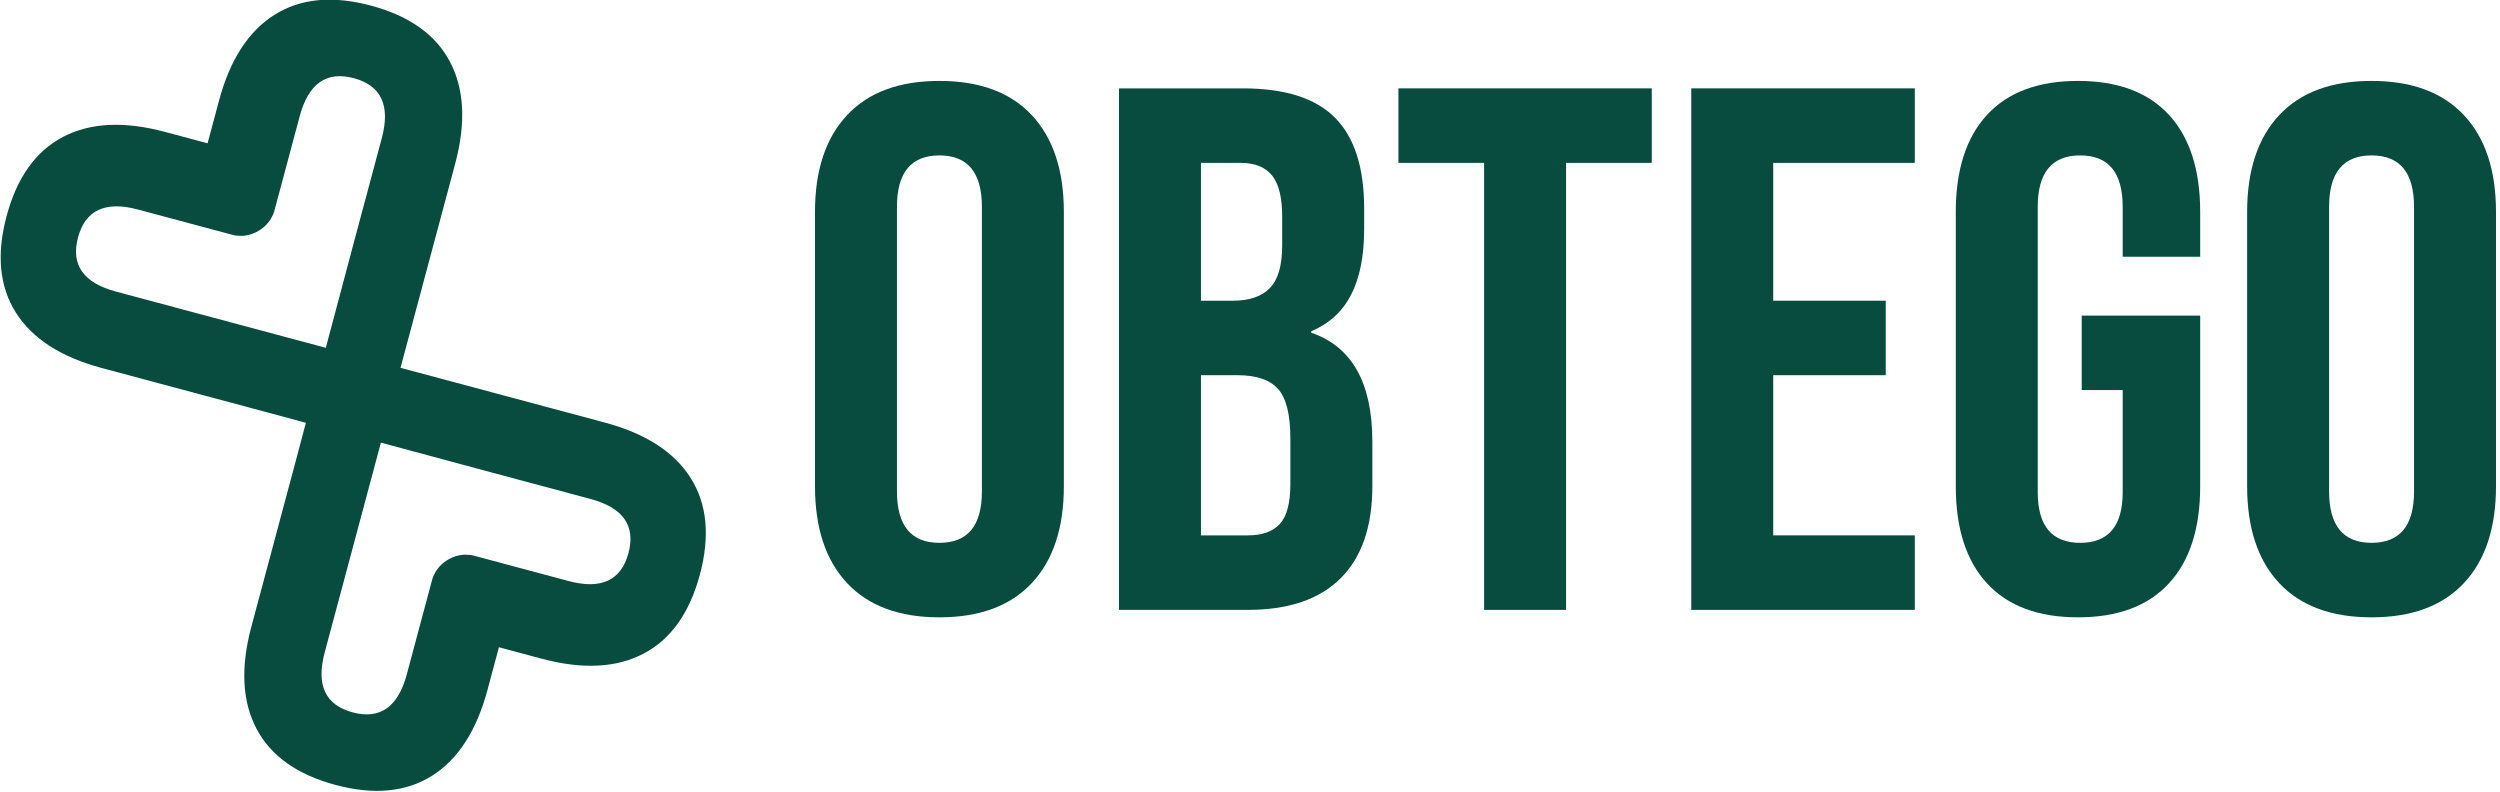
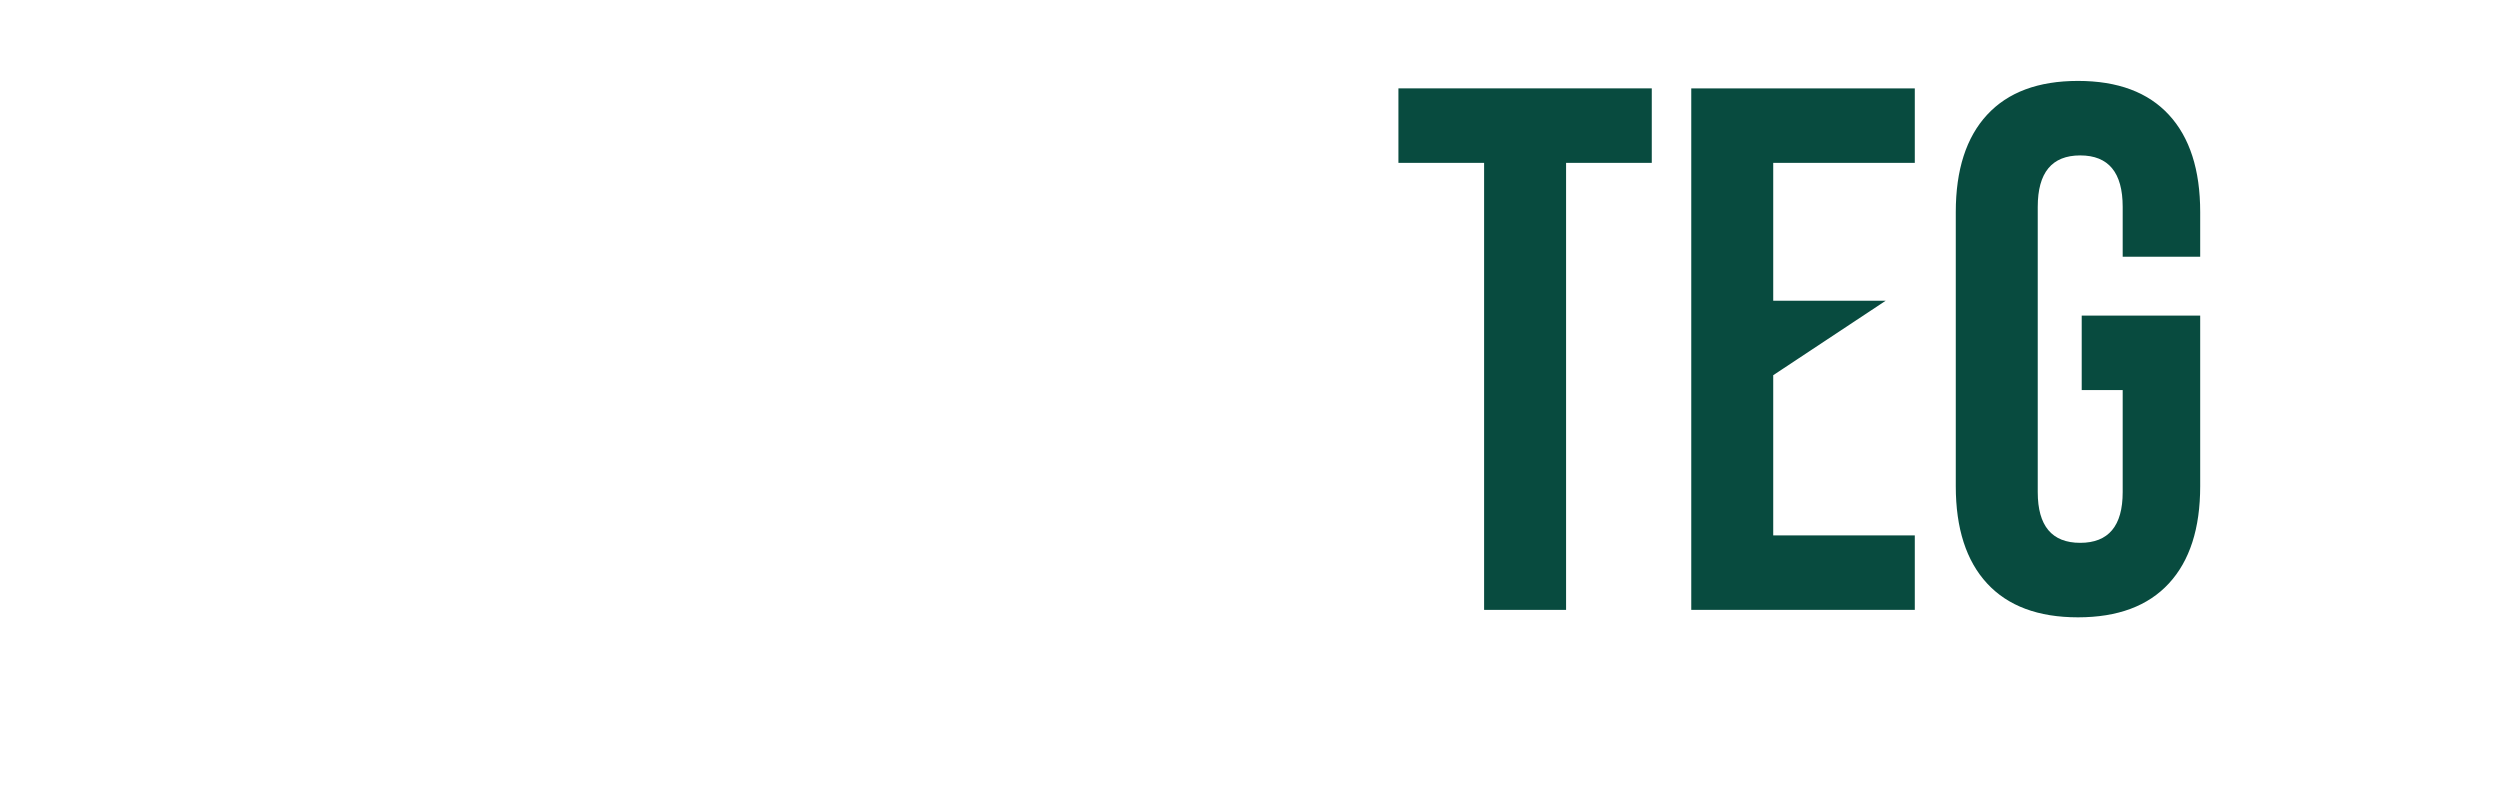
<svg xmlns="http://www.w3.org/2000/svg" width="100%" height="100%" viewBox="0 0 322 102" version="1.1" xml:space="preserve" style="fill-rule:evenodd;clip-rule:evenodd;stroke-linejoin:round;stroke-miterlimit:2;">
  <g transform="matrix(1,0,0,1,-5910.49,-6487.2)">
    <g transform="matrix(1,0,0,0.958,5742.07,6251.3)">
      <g transform="matrix(1,0,0,1.258,0,0)">
        <g transform="matrix(1.507,0,0,1.738,-74.88,-288.407)">
-           <path d="M241.737,316.527C238.298,316.527 235.666,315.824 233.84,314.419C232.014,313.014 231.102,311.029 231.102,308.464L231.102,291.605C231.102,289.039 232.014,287.054 233.84,285.649C235.666,284.244 238.298,283.542 241.737,283.542C245.176,283.542 247.808,284.244 249.634,285.649C251.459,287.054 252.372,289.039 252.372,291.605L252.372,308.464C252.372,311.029 251.459,313.014 249.634,314.419C247.808,315.824 245.176,316.527 241.737,316.527ZM241.737,311.946C244.157,311.946 245.367,310.892 245.367,308.784L245.367,291.284C245.367,289.177 244.157,288.123 241.737,288.123C239.317,288.123 238.107,289.177 238.107,291.284L238.107,308.784C238.107,310.892 239.317,311.946 241.737,311.946Z" style="fill:rgb(8,75,63);fill-rule:nonzero;" />
-           <path d="M257.085,284L267.657,284C271.265,284 273.898,284.603 275.554,285.81C277.209,287.016 278.037,288.871 278.037,291.376L278.037,292.659C278.037,294.308 277.666,295.652 276.923,296.69C276.18,297.728 275.044,298.477 273.516,298.935L273.516,299.026C276.997,299.882 278.738,302.111 278.738,305.715L278.738,308.464C278.738,310.938 277.836,312.824 276.031,314.122C274.227,315.42 271.584,316.069 268.102,316.069L257.085,316.069L257.085,284ZM266.829,297.057C268.23,297.057 269.281,296.797 269.981,296.278C270.682,295.758 271.032,294.888 271.032,293.666L271.032,291.88C271.032,290.719 270.745,289.879 270.172,289.36C269.599,288.841 268.697,288.581 267.466,288.581L264.09,288.581L264.09,297.057L266.829,297.057ZM268.102,311.487C269.334,311.487 270.246,311.251 270.841,310.777C271.435,310.304 271.732,309.487 271.732,308.326L271.732,305.532C271.732,304.066 271.382,303.05 270.682,302.485C269.981,301.92 268.824,301.638 267.211,301.638L264.09,301.638L264.09,311.487L268.102,311.487Z" style="fill:rgb(8,75,63);fill-rule:nonzero;" />
          <path d="M288.29,288.581L280.967,288.581L280.967,284L302.62,284L302.62,288.581L295.296,288.581L295.296,316.069L288.29,316.069L288.29,288.581Z" style="fill:rgb(8,75,63);fill-rule:nonzero;" />
-           <path d="M305.995,284L325.1,284L325.1,288.581L313,288.581L313,297.057L322.617,297.057L322.617,301.638L313,301.638L313,311.487L325.1,311.487L325.1,316.069L305.995,316.069L305.995,284Z" style="fill:rgb(8,75,63);fill-rule:nonzero;" />
+           <path d="M305.995,284L325.1,284L325.1,288.581L313,288.581L313,297.057L322.617,297.057L313,301.638L313,311.487L325.1,311.487L325.1,316.069L305.995,316.069L305.995,284Z" style="fill:rgb(8,75,63);fill-rule:nonzero;" />
          <path d="M339.047,316.527C335.651,316.527 333.061,315.832 331.278,314.442C329.495,313.053 328.603,311.06 328.603,308.464L328.603,291.605C328.603,289.009 329.495,287.016 331.278,285.626C333.061,284.237 335.651,283.542 339.047,283.542C342.444,283.542 345.034,284.237 346.817,285.626C348.6,287.016 349.492,289.009 349.492,291.605L349.492,294.354L342.868,294.354L342.868,291.284C342.868,289.177 341.658,288.123 339.238,288.123C336.818,288.123 335.608,289.177 335.608,291.284L335.608,308.83C335.608,310.907 336.818,311.946 339.238,311.946C341.658,311.946 342.868,310.907 342.868,308.83L342.868,302.554L339.366,302.554L339.366,297.973L349.492,297.973L349.492,308.464C349.492,311.06 348.6,313.053 346.817,314.442C345.034,315.832 342.444,316.527 339.047,316.527Z" style="fill:rgb(8,75,63);fill-rule:nonzero;" />
-           <path d="M364.139,316.527C360.7,316.527 358.068,315.824 356.242,314.419C354.416,313.014 353.504,311.029 353.504,308.464L353.504,291.605C353.504,289.039 354.416,287.054 356.242,285.649C358.068,284.244 360.7,283.542 364.139,283.542C367.578,283.542 370.21,284.244 372.036,285.649C373.862,287.054 374.774,289.039 374.774,291.605L374.774,308.464C374.774,311.029 373.862,313.014 372.036,314.419C370.21,315.824 367.578,316.527 364.139,316.527ZM364.139,311.946C366.559,311.946 367.769,310.892 367.769,308.784L367.769,291.284C367.769,289.177 366.559,288.123 364.139,288.123C361.719,288.123 360.509,289.177 360.509,291.284L360.509,308.784C360.509,310.892 361.719,311.946 364.139,311.946Z" style="fill:rgb(8,75,63);fill-rule:nonzero;" />
        </g>
        <g transform="matrix(-0.39,1.208,-2.024,-0.45,942.151,-48.307)">
-           <path d="M349.499,295.469L349.492,297.973L349.492,308.464C349.492,311.06 348.6,313.053 346.817,314.442C345.034,315.832 342.444,316.527 339.047,316.527C335.651,316.527 333.061,315.832 331.278,314.442C329.495,313.053 328.603,311.06 328.603,308.464L328.603,305.751L324.832,305.751C321.223,305.751 318.453,305.11 316.521,303.827C314.589,302.544 313.623,300.681 313.623,298.238C313.623,295.794 314.589,293.931 316.521,292.649C318.453,291.366 321.223,290.725 324.832,290.725L342.868,290.725L342.868,277.724C342.868,275.128 343.759,273.135 345.543,271.746C347.326,270.356 349.916,269.661 353.312,269.661C356.709,269.661 359.299,270.356 361.082,271.746C362.865,273.135 363.756,275.128 363.756,277.724L363.756,280.437L367.528,280.437C371.136,280.437 373.907,281.078 375.838,282.361C377.77,283.644 378.736,285.507 378.736,287.95C378.736,290.394 377.77,292.257 375.838,293.539C373.907,294.822 371.136,295.463 367.528,295.463L352.944,295.463L349.499,295.469ZM342.868,295.479L333.047,295.489L324.322,295.489C321.435,295.489 319.992,296.359 319.992,298.1C319.992,299.841 321.435,300.712 324.322,300.712L332.74,300.712C332.904,300.712 333.059,300.727 333.206,300.757C333.718,300.817 334.265,301.019 334.723,301.348C335.181,301.678 335.462,302.072 335.545,302.44C335.586,302.545 335.608,302.657 335.608,302.775L335.608,308.83C335.608,310.907 336.818,311.946 339.238,311.946C341.658,311.946 342.868,310.907 342.868,308.83L342.868,295.479ZM359.154,285.431C358.642,285.371 358.094,285.169 357.636,284.84C357.178,284.51 356.897,284.116 356.814,283.748C356.773,283.643 356.751,283.531 356.751,283.413L356.751,277.358C356.751,275.281 355.541,274.243 353.121,274.243C350.701,274.243 349.491,275.281 349.491,277.358L349.491,283.634L349.477,290.699L368.037,290.699C370.924,290.699 372.368,289.829 372.368,288.088C372.368,286.347 370.924,285.476 368.037,285.476L359.619,285.476C359.456,285.476 359.3,285.461 359.154,285.431Z" style="fill:rgb(8,75,63);" />
-         </g>
+           </g>
      </g>
    </g>
  </g>
</svg>